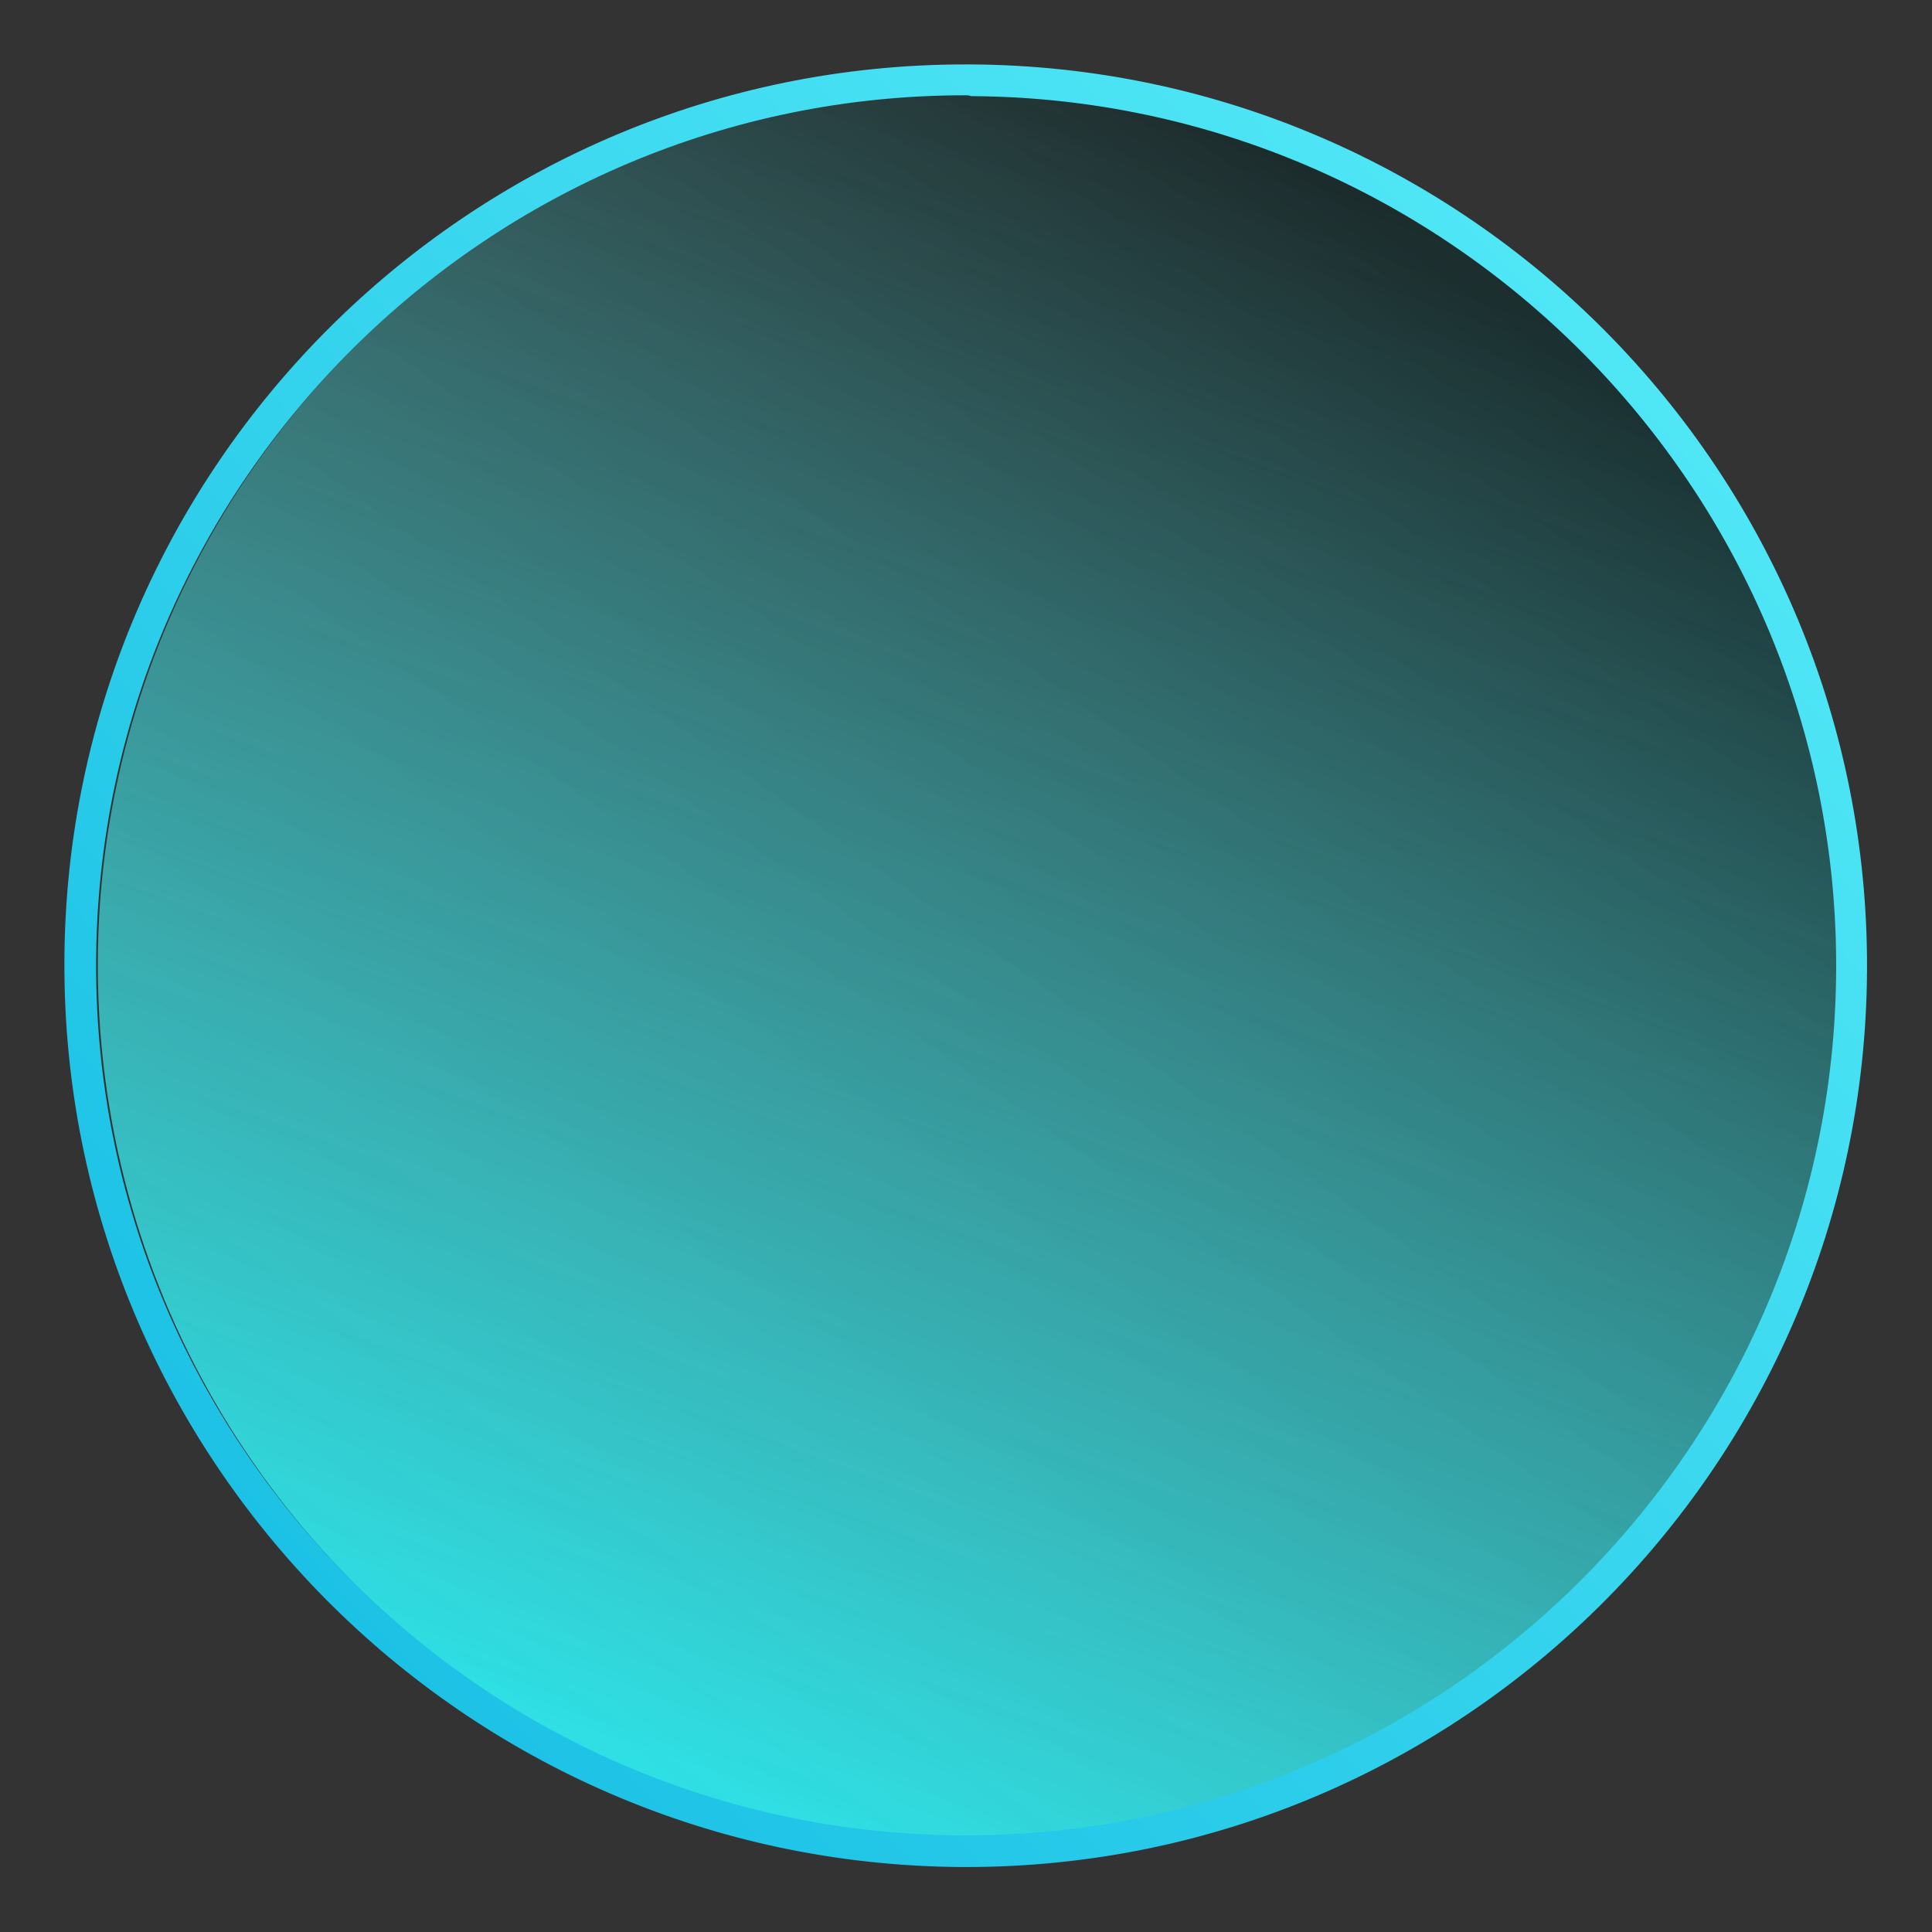
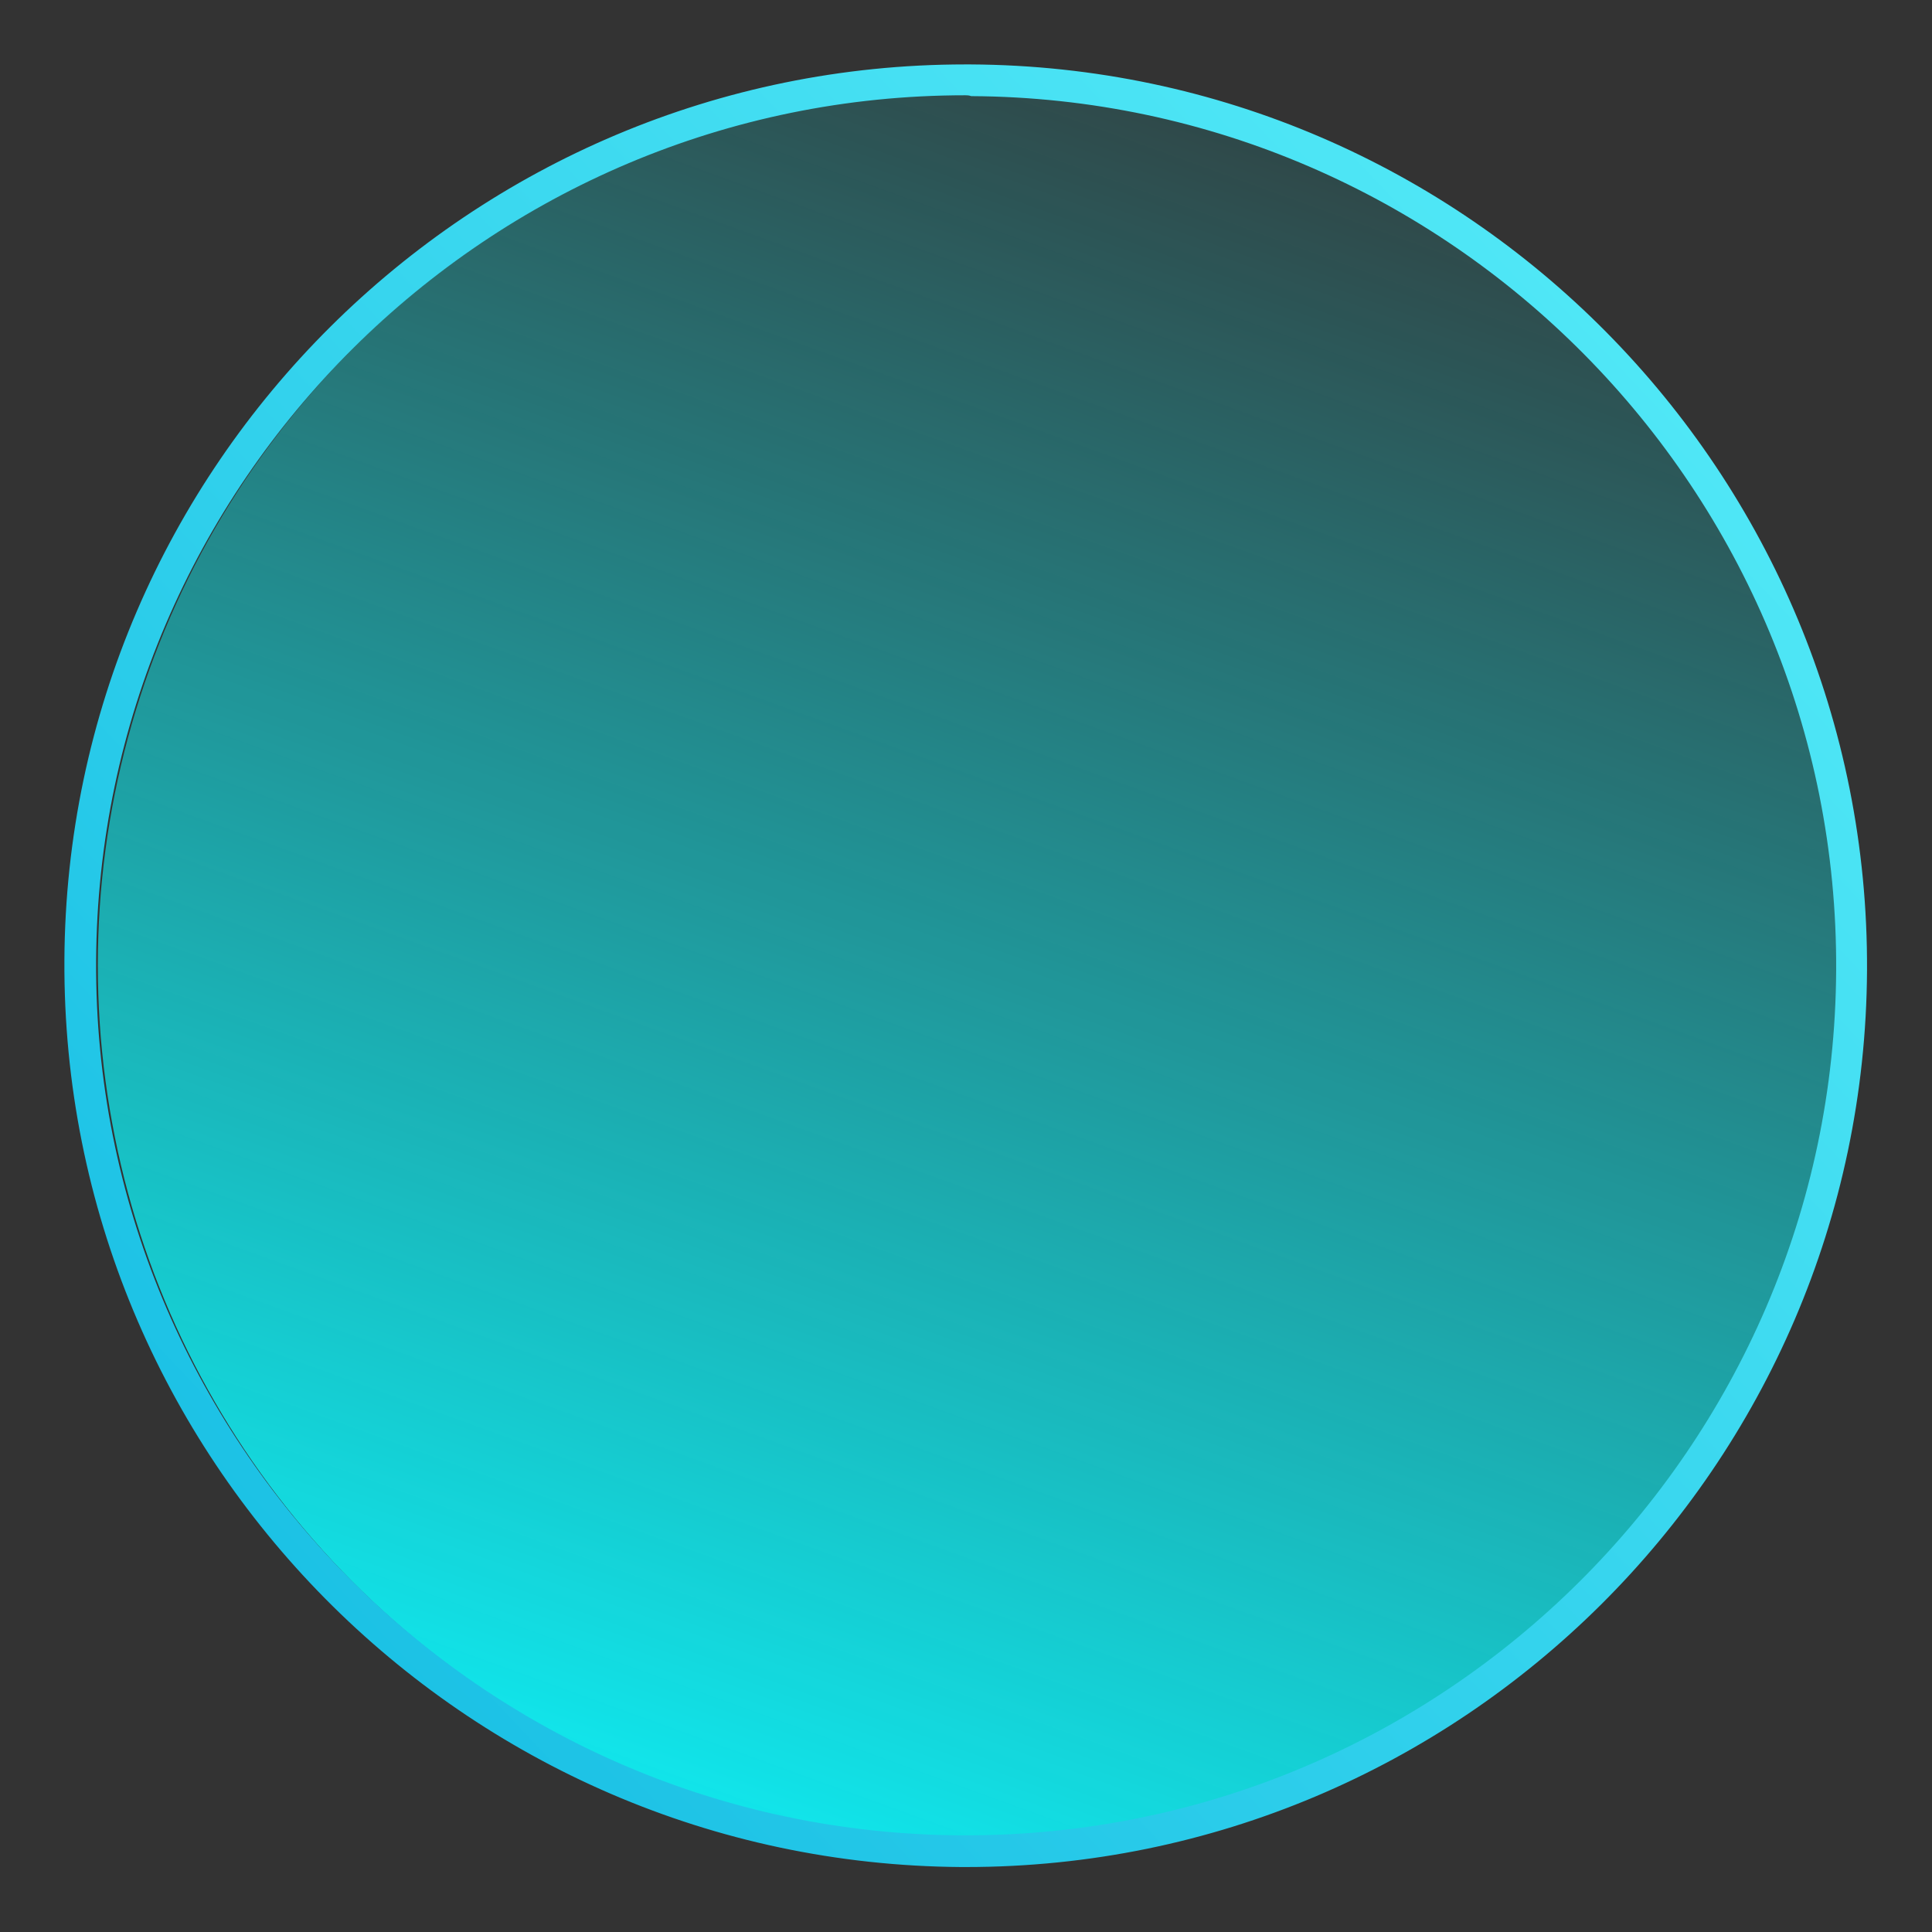
<svg xmlns="http://www.w3.org/2000/svg" xmlns:ns1="http://www.inkscape.org/namespaces/inkscape" xmlns:ns2="http://sodipodi.sourceforge.net/DTD/sodipodi-0.dtd" xmlns:ns3="&amp;ns_ai;" version="1.1" id="HVAC_Active" x="0px" y="0px" viewBox="0 0 300 300" style="enable-background:new 0 0 300 300;" xml:space="preserve" ns1:version="0.91 r13725" ns2:docname="blank_active.svg">
  <rect x="0" y="0" width="300" height="300" fill="#333333" stroke="none" />
  <defs id="defs3706" />
  <ns2:namedview pagecolor="#ffffff" bordercolor="#666666" borderopacity="1" objecttolerance="10" gridtolerance="10" guidetolerance="10" ns1:pageopacity="0" ns1:pageshadow="2" ns1:window-width="1002" ns1:window-height="778" id="namedview3704" showgrid="false" ns1:zoom="0.78666667" ns1:cx="-90.254237" ns1:cy="150" ns1:window-x="0" ns1:window-y="27" ns1:window-maximized="0" ns1:current-layer="HVAC_Active" />
  <style type="text/css" id="style3659">
    .st0{fill:url(#SVGID_1_);}
    .st1{opacity:0.4;fill:url(#SVGID_2_);}
    .st2{fill:url(#SVGID_3_);}
  </style>
  <switch id="switch3661" transform="matrix(1.331,0,0,1.331,5.608,5.211)">
    <g ns3:extraneous="self" id="g3663">
      <linearGradient id="SVGID_1_" gradientUnits="userSpaceOnUse" x1="65.308" y1="229.466" x2="205.762" y2="-158.244">
        <stop offset="0" style="stop-color:#0DF9FF" id="stop3666" />
        <stop offset="9.208472e-02" style="stop-color:#0DF9FF;stop-opacity:0.853" id="stop3668" />
        <stop offset="0.626" style="stop-color:#0DF9FF;stop-opacity:0" id="stop3670" />
      </linearGradient>
      <circle class="st0" cx="109.1" cy="108.7" r="101.9" id="circle3672" style="fill:url(#SVGID_1_)" />
      <linearGradient id="SVGID_2_" gradientUnits="userSpaceOnUse" x1="-106.571" y1="410.586" x2="166.156" y2="28.767">
        <stop offset="0.298" style="stop-color:#FFFFFF;stop-opacity:0" id="stop3675" />
        <stop offset="0.368" style="stop-color:#FAFAFA;stop-opacity:0.101" id="stop3677" />
        <stop offset="0.455" style="stop-color:#EBEBEB;stop-opacity:0.225" id="stop3679" />
        <stop offset="0.551" style="stop-color:#D2D2D2;stop-opacity:0.36" id="stop3681" />
        <stop offset="0.652" style="stop-color:#AFAFAF;stop-opacity:0.505" id="stop3683" />
        <stop offset="0.758" style="stop-color:#828282;stop-opacity:0.656" id="stop3685" />
        <stop offset="0.869" style="stop-color:#4B4B4B;stop-opacity:0.813" id="stop3687" />
        <stop offset="0.981" style="stop-color:#0C0C0C;stop-opacity:0.972" id="stop3689" />
        <stop offset="1" style="stop-color:#000000" id="stop3691" />
      </linearGradient>
-       <circle class="st1" cx="109.1" cy="108.7" r="101.9" id="circle3693" style="opacity:0.4;fill:url(#SVGID_2_)" />
      <g id="g3695">
        <linearGradient id="SVGID_3_" gradientUnits="userSpaceOnUse" x1="-47.346" y1="263.004" x2="269.091" y2="-40.348" gradientTransform="matrix(1,0.005,-0.005,1,-2.318,-2.746)">
          <stop offset="0" style="stop-color:#00ADDC" id="stop3698" />
          <stop offset="1" style="stop-color:#6BFBFF" id="stop3700" />
        </linearGradient>
        <path class="st2" d="m 108.5,213.9 c -0.2,0 -0.4,0 -0.6,0 C 49.9,213.5 3,166.1 3.3,108.1 3.6,50.4 50.7,3.6 108.4,3.6 c 0.2,0 0.4,0 0.6,0 58,0.3 104.9,47.7 104.6,105.7 l 0,0 c -0.3,57.8 -47.4,104.6 -105.1,104.6 z M 108.4,7.2 C 52.7,7.2 7.3,52.4 7,108.2 c -0.3,55.9 45,101.7 100.9,102 0.2,0 0.4,0 0.6,0 C 164.2,210.2 209.7,165 210,109.3 210.3,53.4 165,7.6 109.1,7.3 108.8,7.2 108.6,7.2 108.4,7.2 Z" id="path3702" style="fill:url(#SVGID_3_)" ns1:connector-curvature="0" />
      </g>
    </g>
  </switch>
</svg>